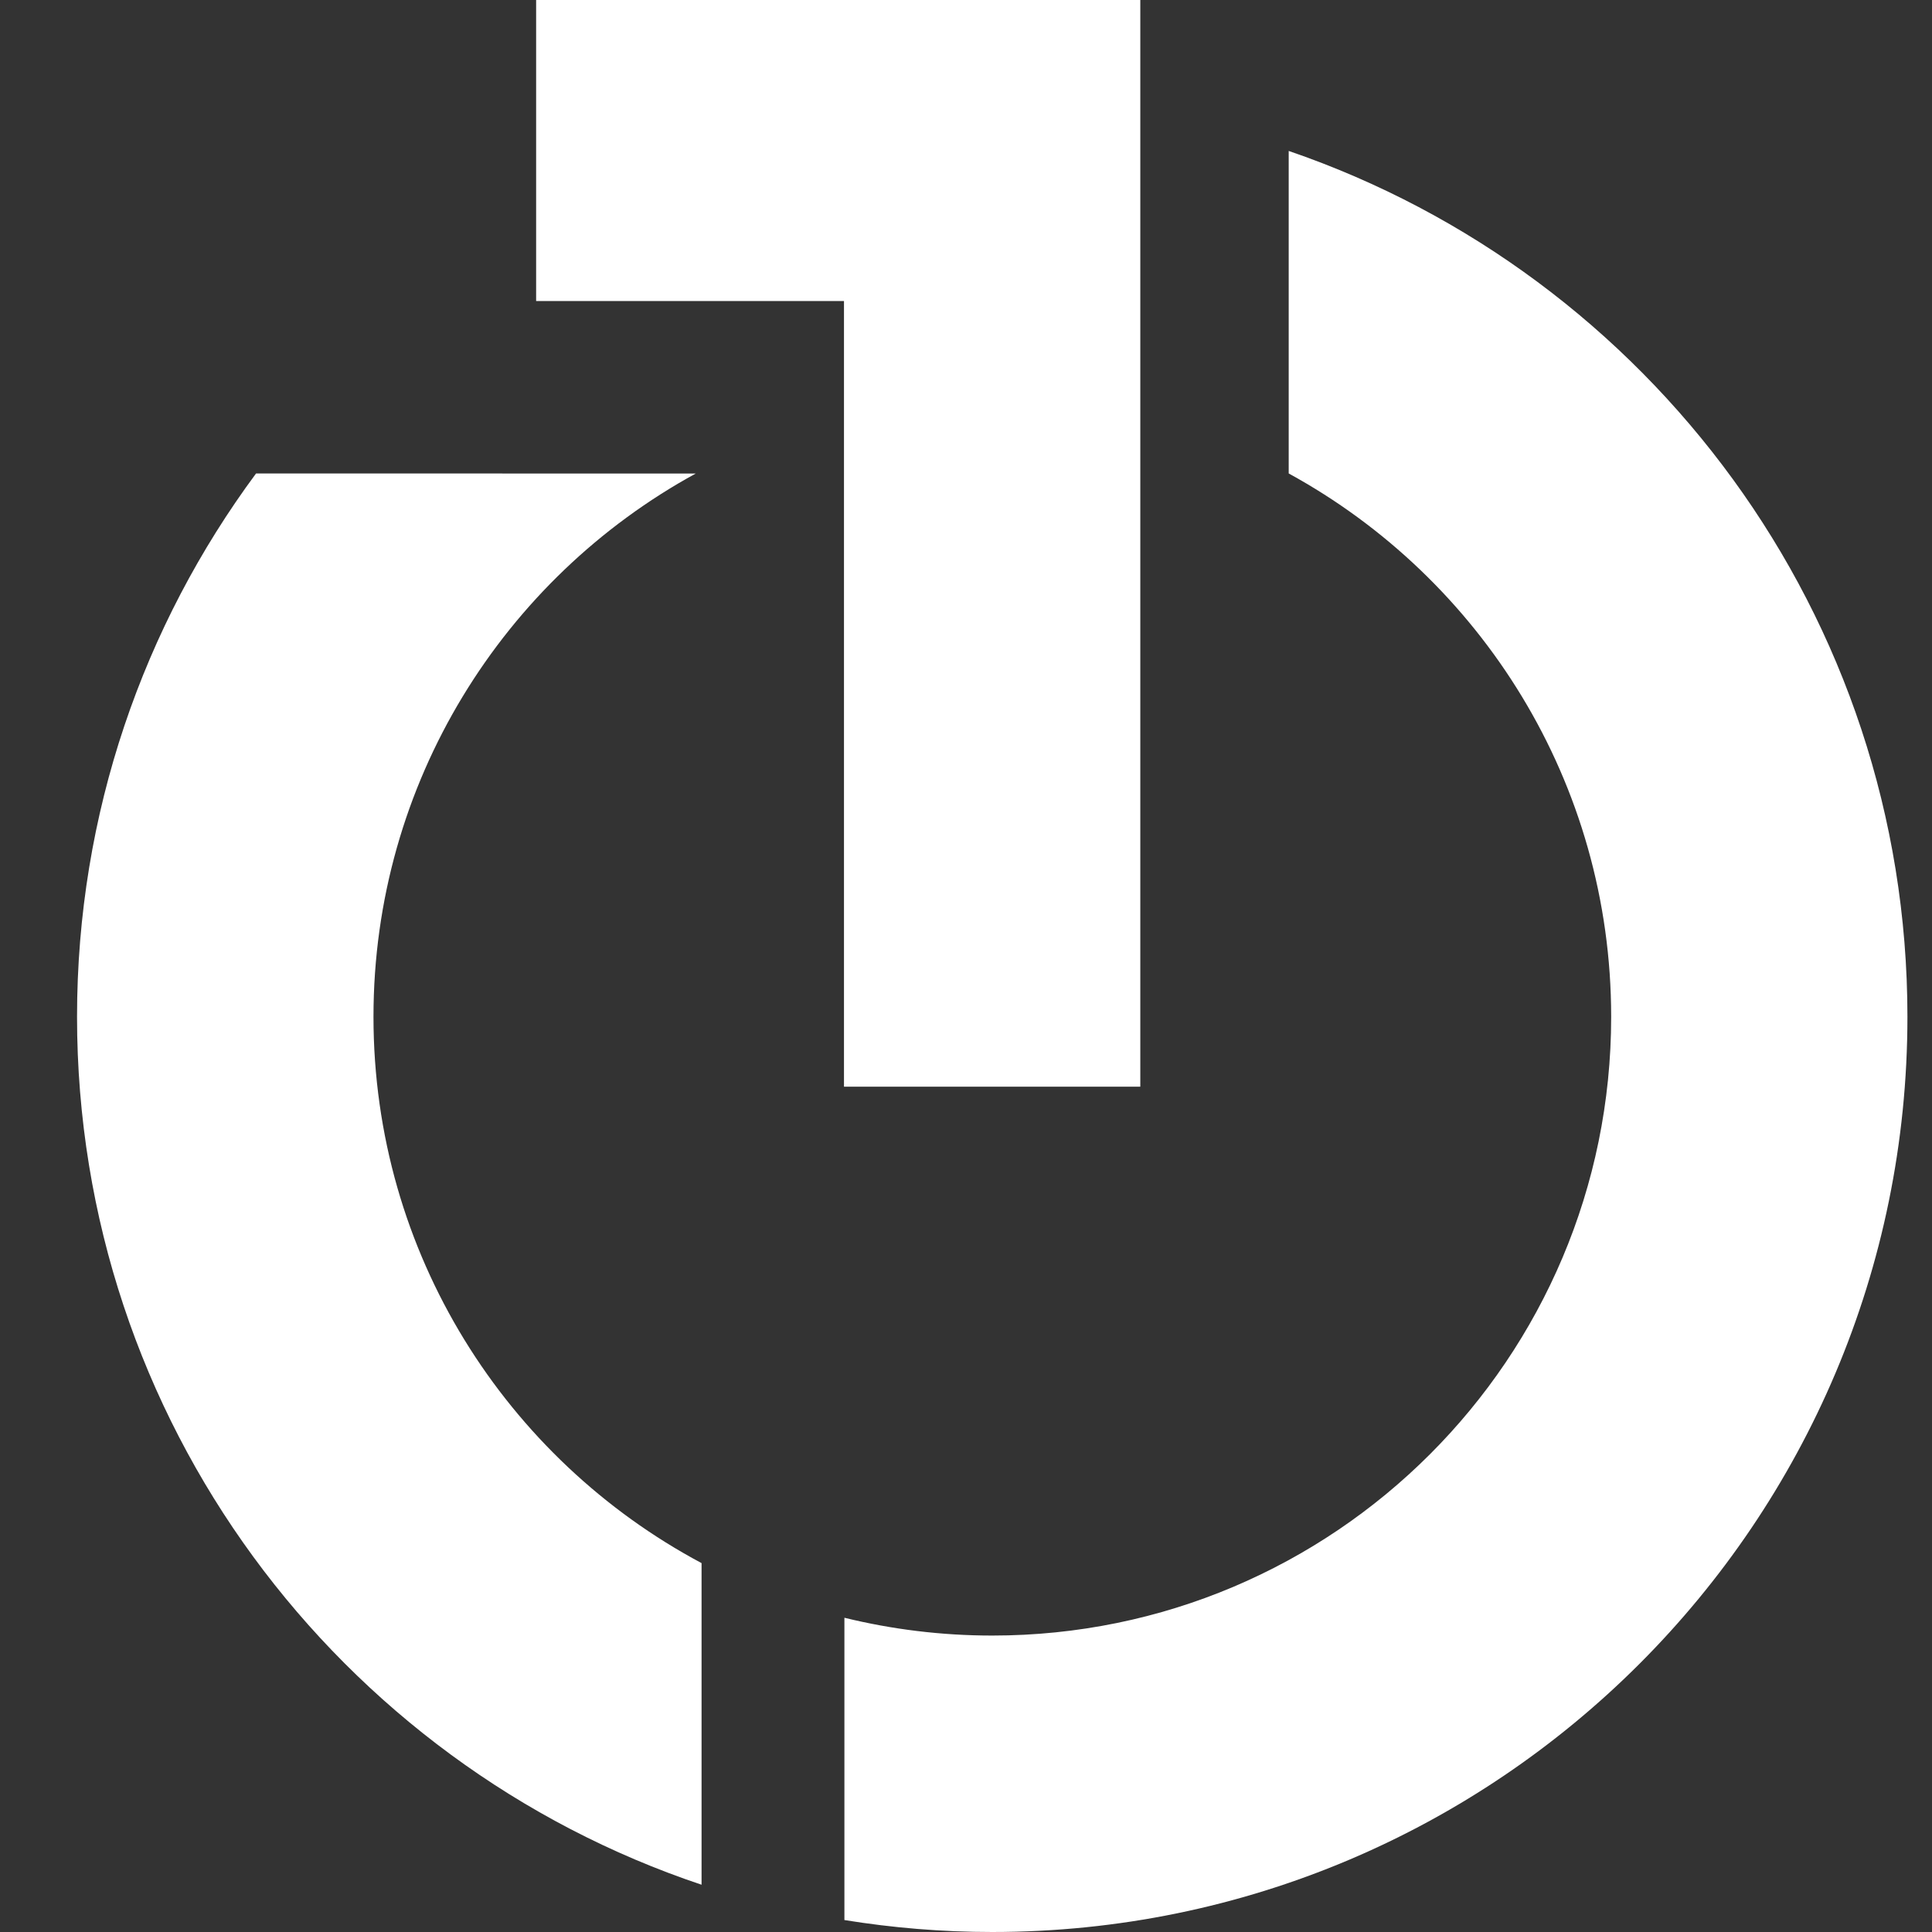
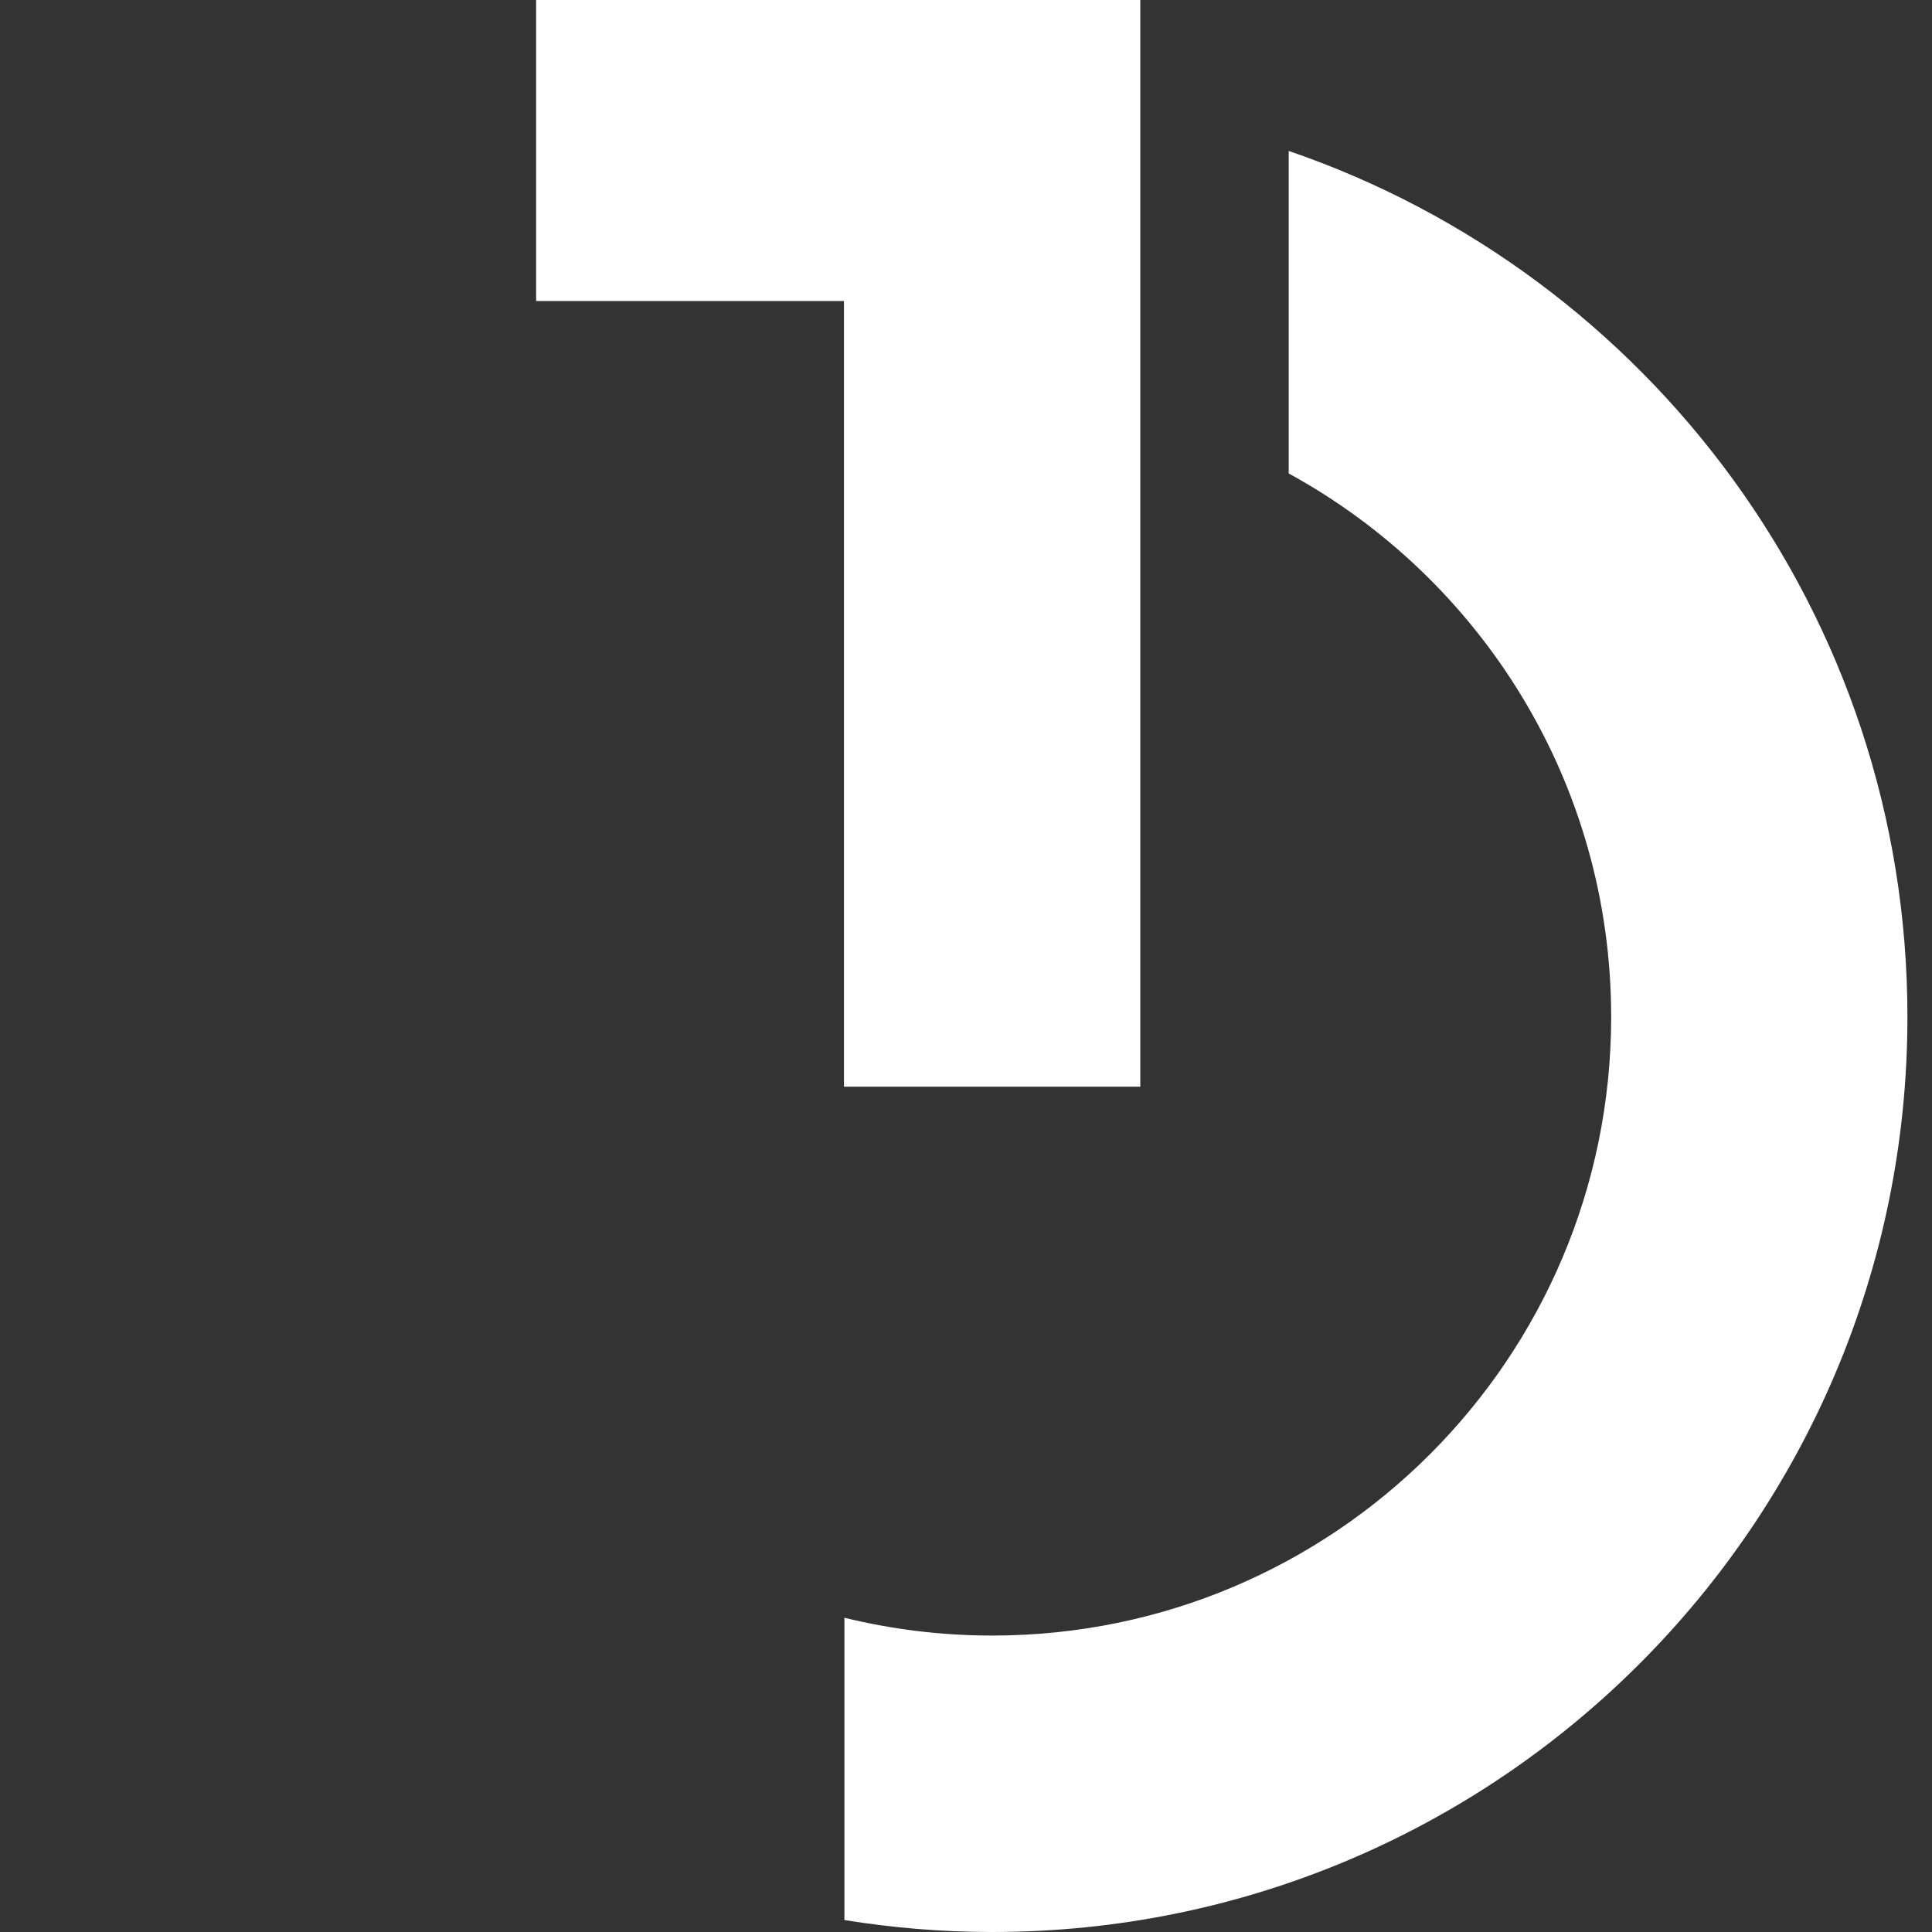
<svg xmlns="http://www.w3.org/2000/svg" fill="none" height="32" viewBox="0 0 32 32" width="32">
  <rect x="0" y="0" width="32" height="32" fill="#333333" stroke="none" />
  <g fill="#fff">
    <path d="m8.88 0v4.986h5.099v13.013h4.908v-13.091-4.908z" />
-     <path d="m6.186 16.841c0-3.881 2.157-7.259 5.338-8.998l-7.283-.001c-1.863 2.517-2.965 5.628-2.965 8.999 0 6.689 4.333 12.364 10.344 14.376v-5.327c-3.233-1.724-5.434-5.129-5.434-9.049z" />
    <path d="m21.345 2.5v5.342c3.181 1.74 5.341 5.117 5.341 9 0 5.659-4.59 10.248-10.251 10.248-.844 0-1.665-.103-2.449-.295v5.007c.798.129 1.615.198 2.449.198 8.371 0 15.158-6.787 15.158-15.158-0-6.654-4.287-12.302-10.248-14.342z" />
  </g>
</svg>